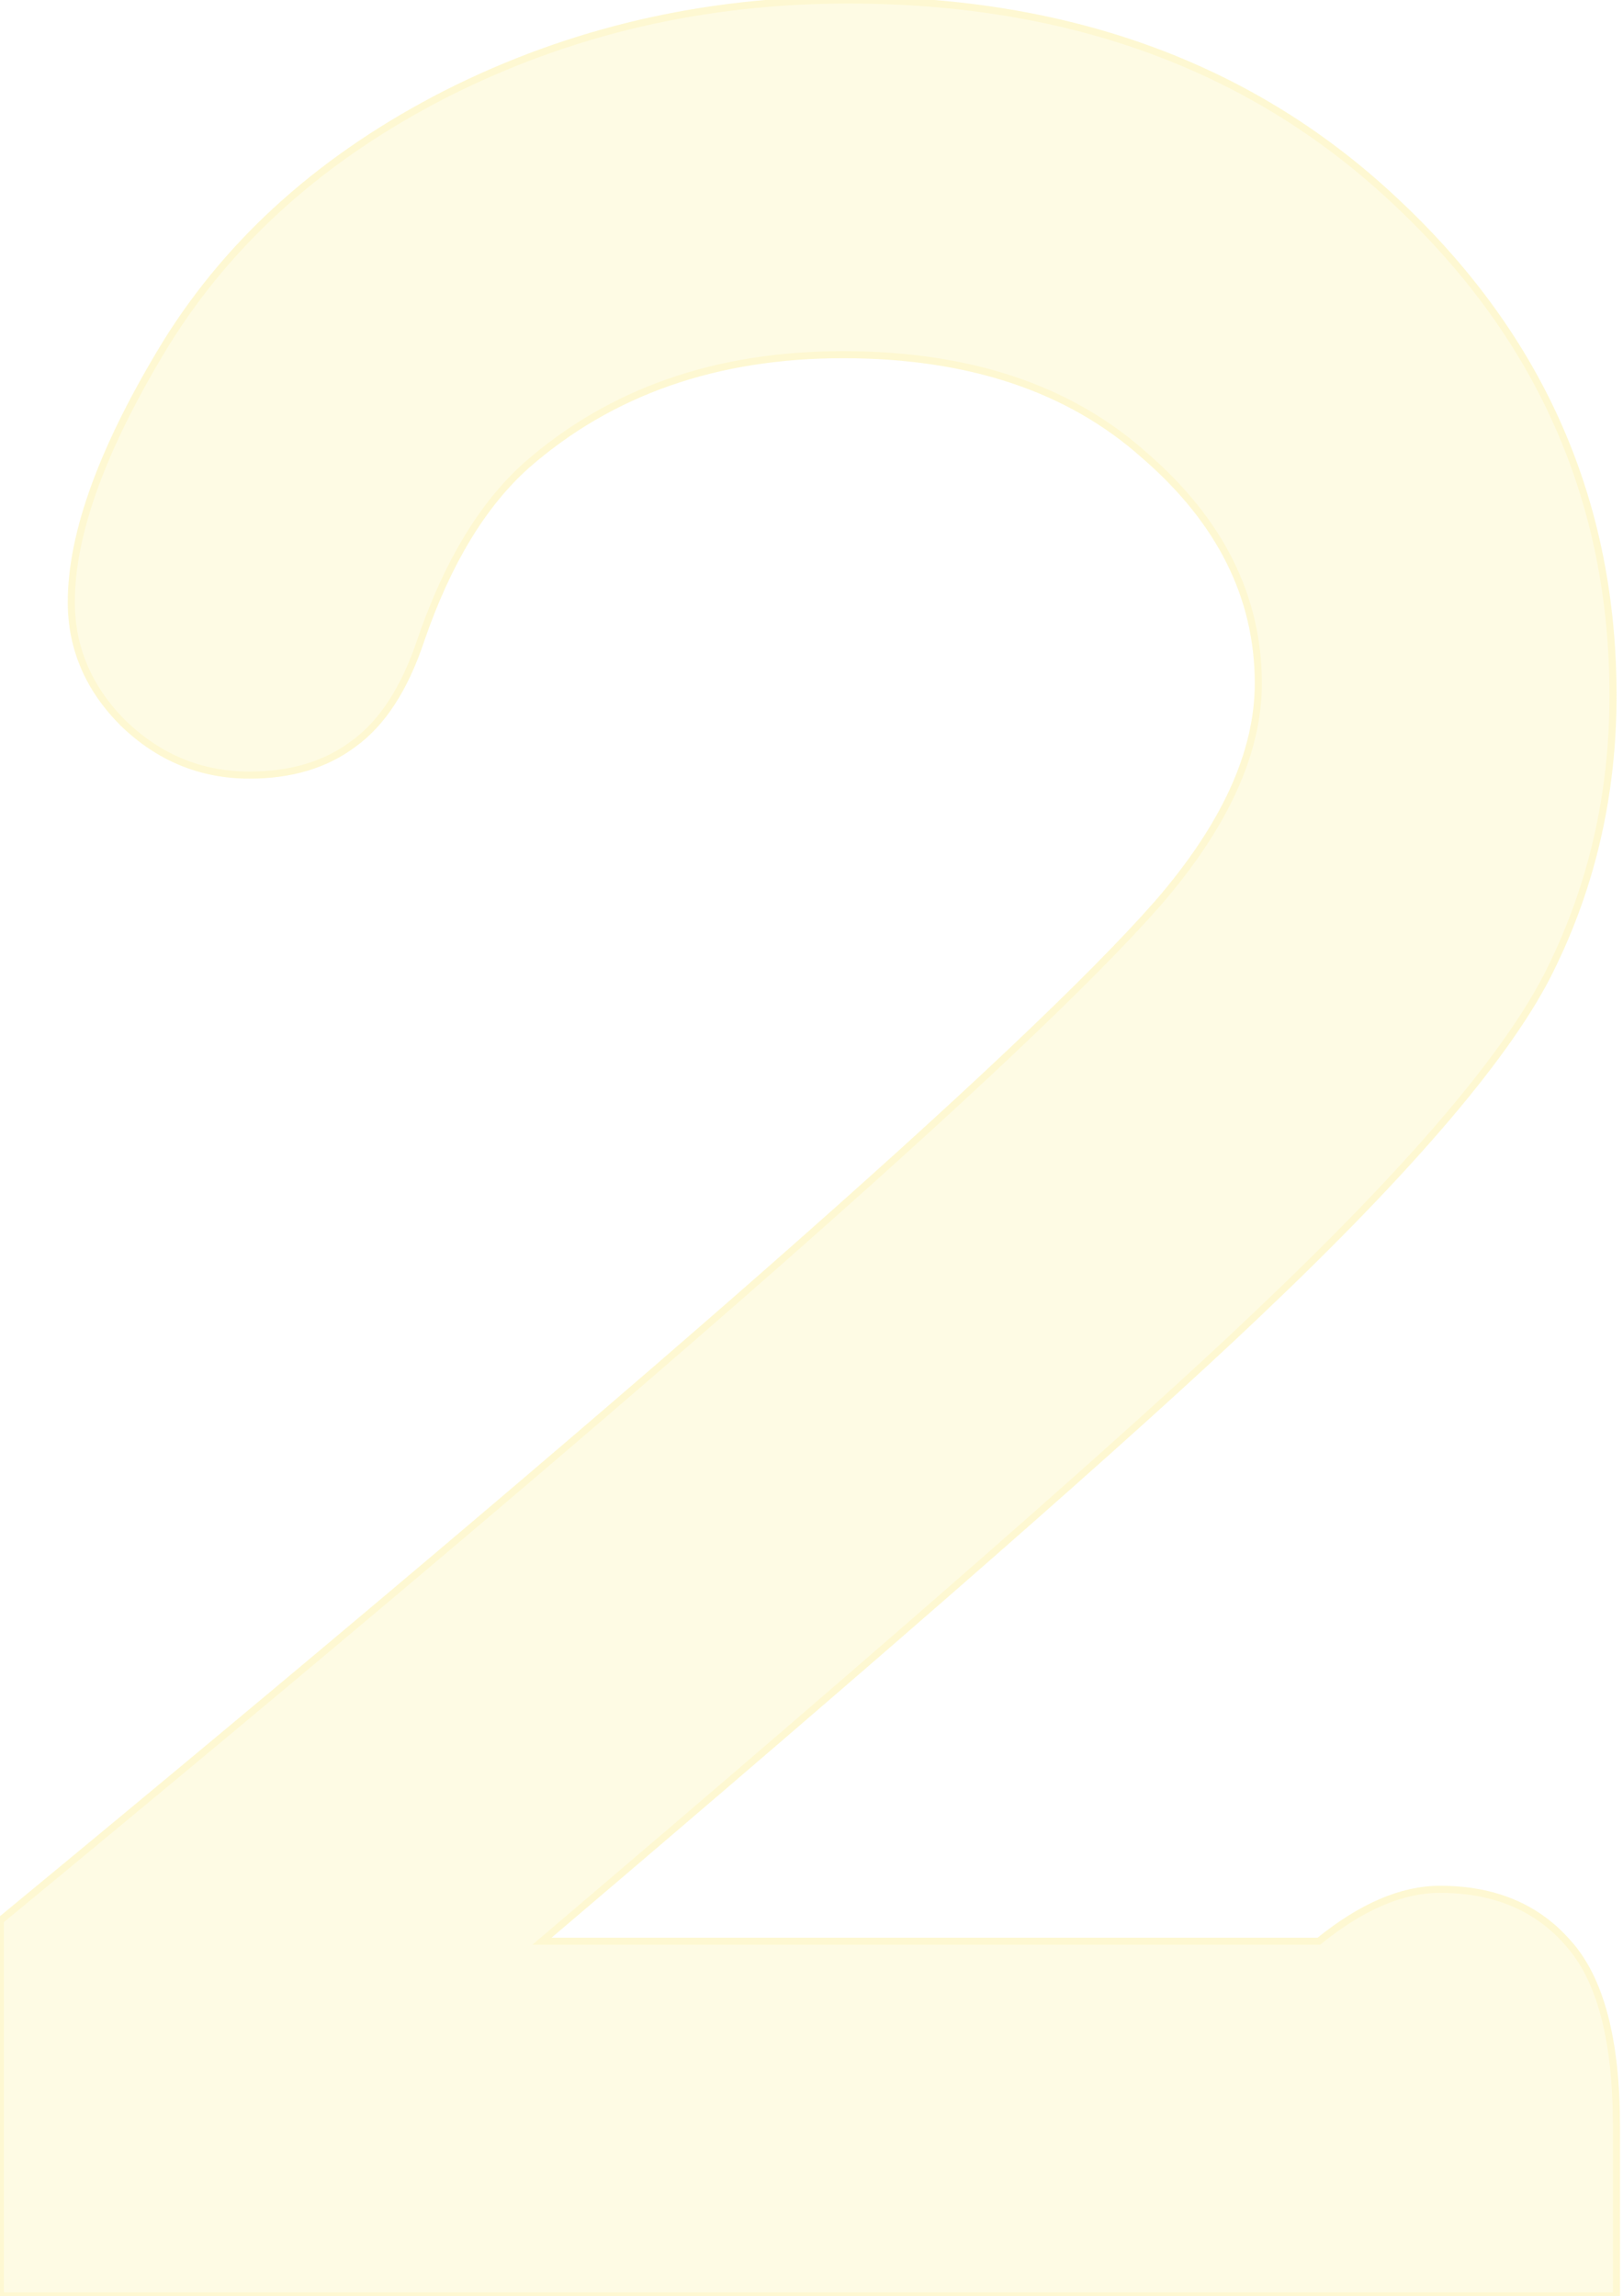
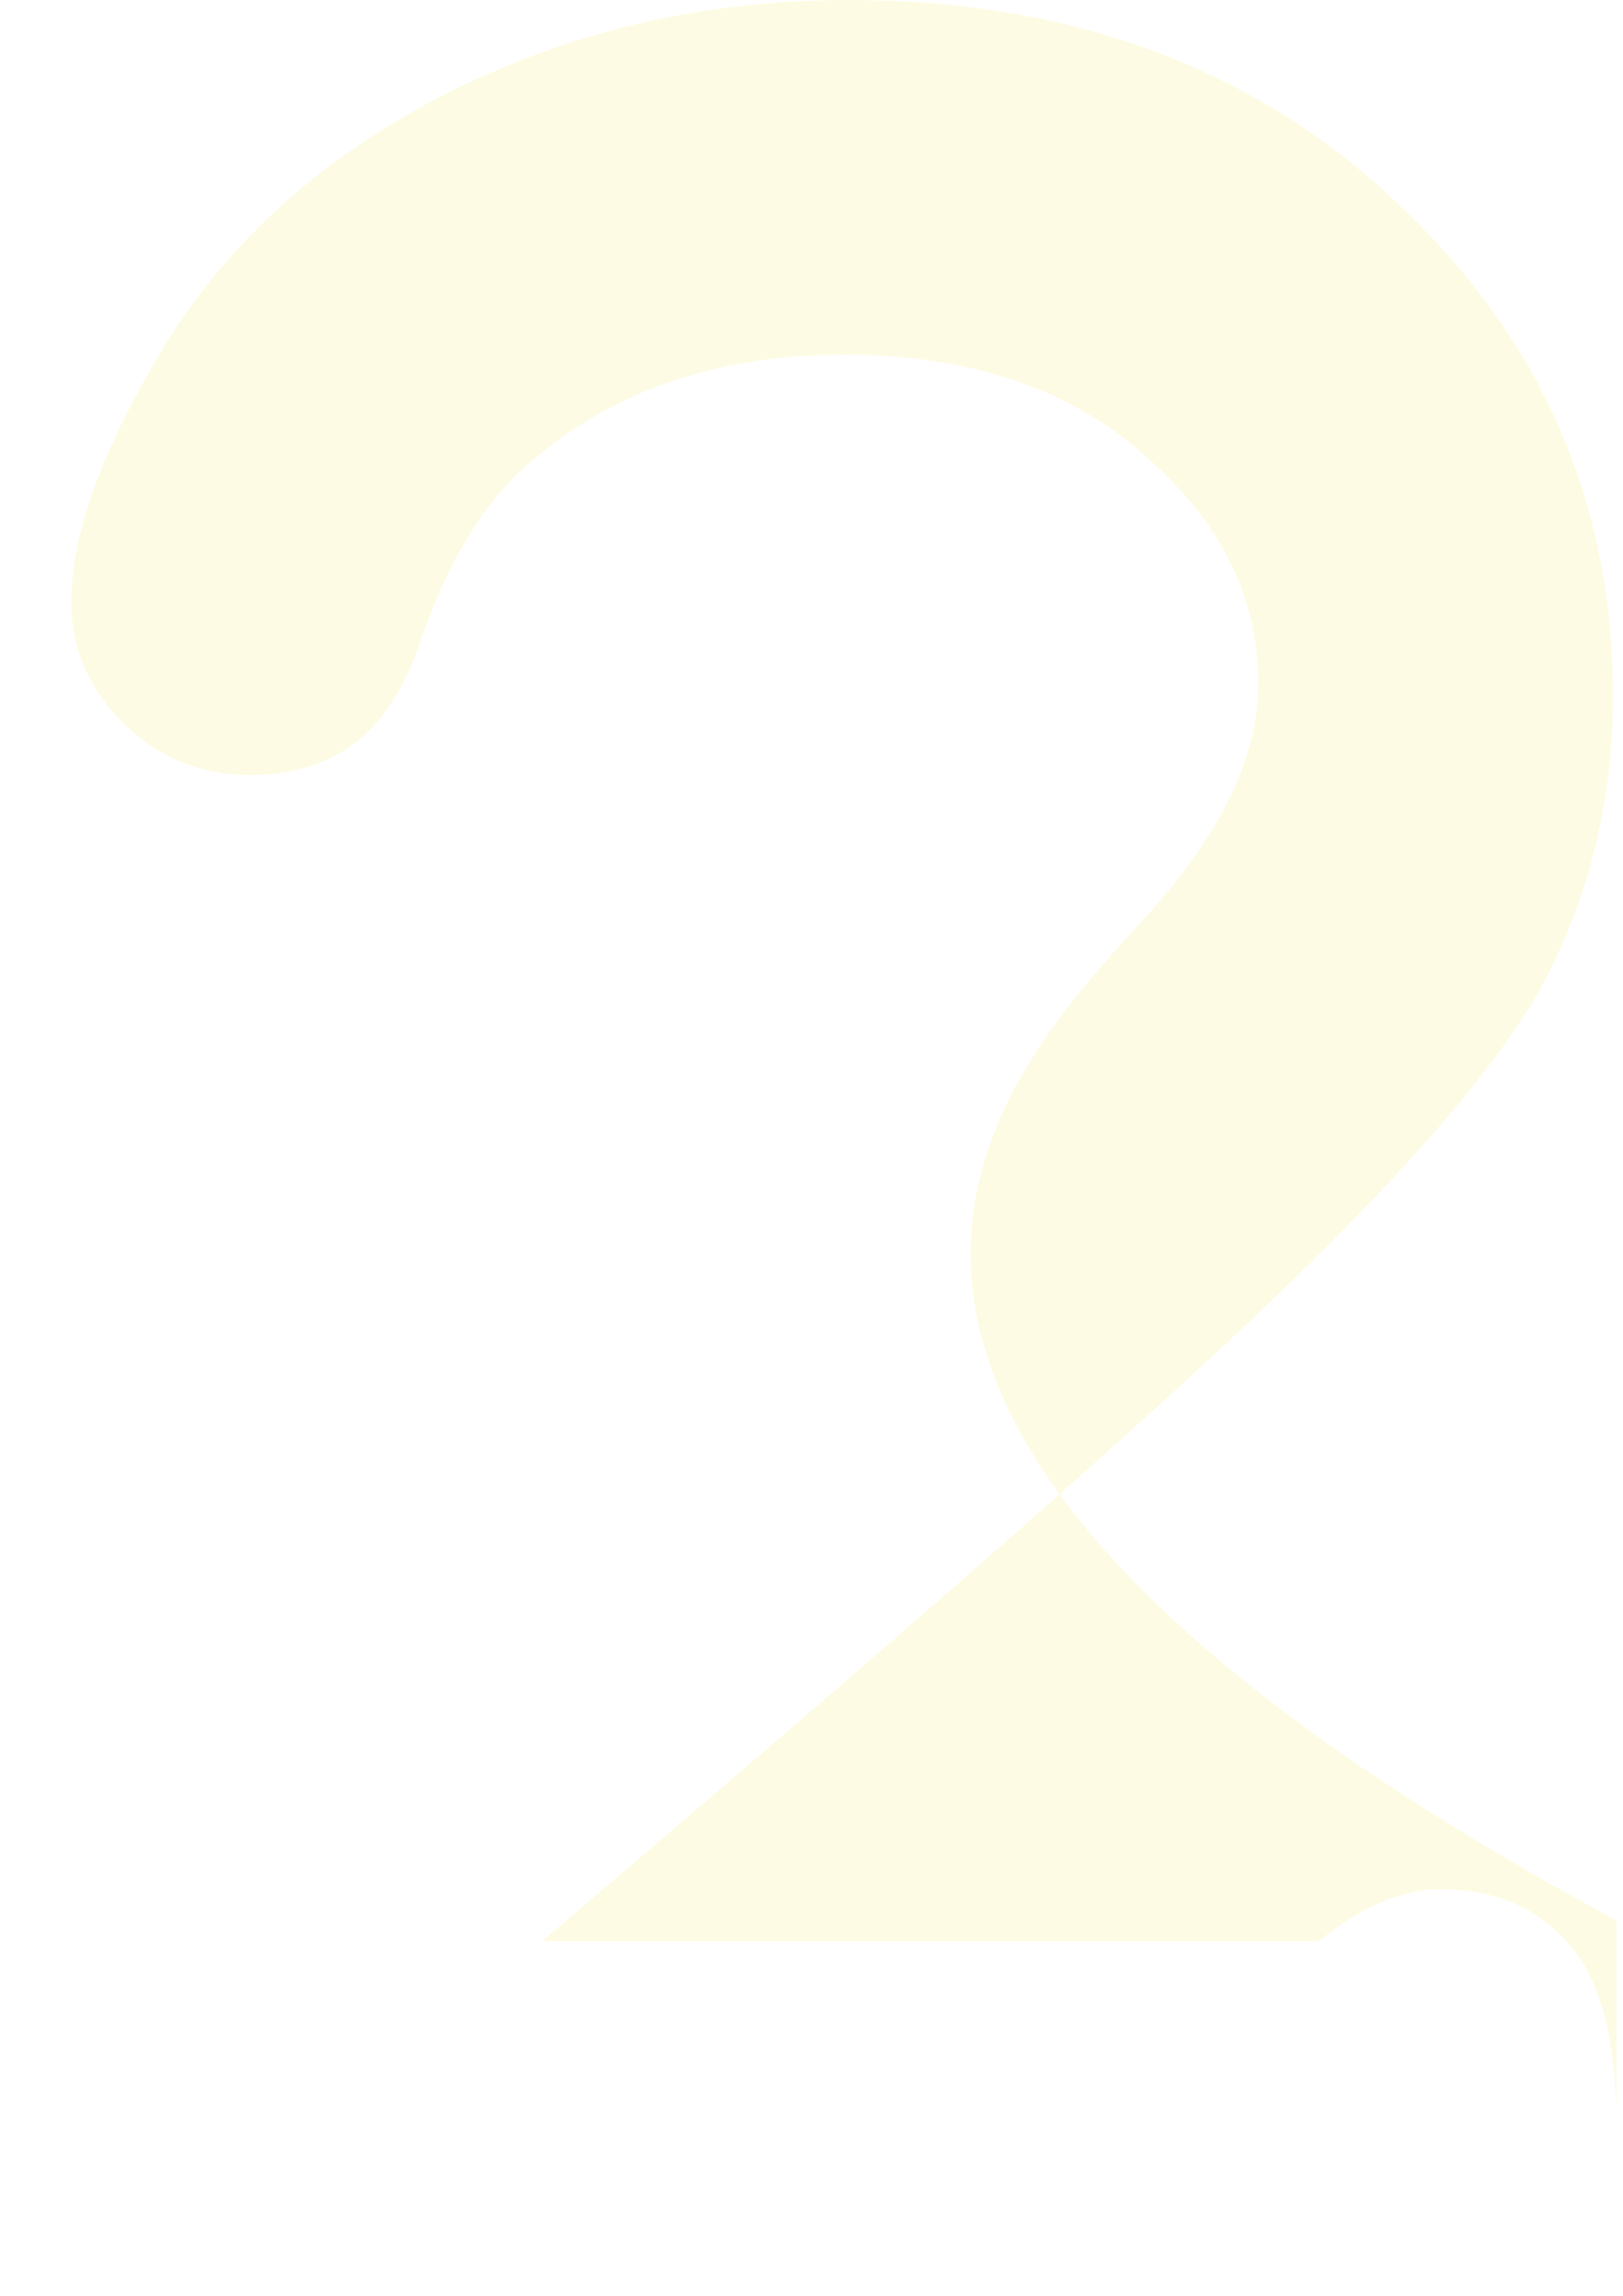
<svg xmlns="http://www.w3.org/2000/svg" width="229" height="324" viewBox="0 0 229 324" fill="none">
  <g opacity="0.18">
-     <path d="M76.469 273.926H186.088C192.11 269.043 197.807 266.602 203.178 266.602C210.827 266.602 216.85 269.124 221.244 274.17C225.801 279.215 228.08 287.842 228.08 300.049V323.975H0.053V270.996C90.222 196.615 144.665 148.763 163.383 127.441C172.823 116.536 177.543 106.201 177.543 96.436C177.543 84.228 172.172 73.486 161.43 64.209C150.85 54.769 136.69 50.049 118.949 50.049C101.046 50.049 86.153 55.257 74.272 65.674C68.087 71.208 63.122 79.427 59.379 90.332C57.1 97.168 53.926 102.051 49.857 104.98C45.951 107.91 41.068 109.375 35.209 109.375C28.373 109.375 22.432 106.934 17.387 102.051C12.504 97.168 10.062 91.471 10.062 84.961C10.062 75.195 14.538 62.988 23.49 48.34C32.605 33.691 45.788 21.973 63.041 13.184C80.456 4.395 99.337 0 119.682 0C151.257 0 177.136 9.603 197.318 28.809C217.501 47.852 227.592 70.963 227.592 98.144C227.592 111.979 224.662 124.837 218.803 136.719C213.106 148.438 199.271 164.714 177.299 185.547C160.046 201.986 126.436 231.445 76.469 273.926Z" fill="#FCE96C" />
-     <path d="M76.469 273.926H186.088C192.11 269.043 197.807 266.602 203.178 266.602C210.827 266.602 216.85 269.124 221.244 274.17C225.801 279.215 228.08 287.842 228.08 300.049V323.975H0.053V270.996C90.222 196.615 144.665 148.763 163.383 127.441C172.823 116.536 177.543 106.201 177.543 96.436C177.543 84.228 172.172 73.486 161.43 64.209C150.85 54.769 136.69 50.049 118.949 50.049C101.046 50.049 86.153 55.257 74.272 65.674C68.087 71.208 63.122 79.427 59.379 90.332C57.1 97.168 53.926 102.051 49.857 104.98C45.951 107.91 41.068 109.375 35.209 109.375C28.373 109.375 22.432 106.934 17.387 102.051C12.504 97.168 10.062 91.471 10.062 84.961C10.062 75.195 14.538 62.988 23.49 48.34C32.605 33.691 45.788 21.973 63.041 13.184C80.456 4.395 99.337 0 119.682 0C151.257 0 177.136 9.603 197.318 28.809C217.501 47.852 227.592 70.963 227.592 98.144C227.592 111.979 224.662 124.837 218.803 136.719C213.106 148.438 199.271 164.714 177.299 185.547C160.046 201.986 126.436 231.445 76.469 273.926Z" stroke="#F9DA03" />
+     <path d="M76.469 273.926H186.088C192.11 269.043 197.807 266.602 203.178 266.602C210.827 266.602 216.85 269.124 221.244 274.17C225.801 279.215 228.08 287.842 228.08 300.049V323.975V270.996C90.222 196.615 144.665 148.763 163.383 127.441C172.823 116.536 177.543 106.201 177.543 96.436C177.543 84.228 172.172 73.486 161.43 64.209C150.85 54.769 136.69 50.049 118.949 50.049C101.046 50.049 86.153 55.257 74.272 65.674C68.087 71.208 63.122 79.427 59.379 90.332C57.1 97.168 53.926 102.051 49.857 104.98C45.951 107.91 41.068 109.375 35.209 109.375C28.373 109.375 22.432 106.934 17.387 102.051C12.504 97.168 10.062 91.471 10.062 84.961C10.062 75.195 14.538 62.988 23.49 48.34C32.605 33.691 45.788 21.973 63.041 13.184C80.456 4.395 99.337 0 119.682 0C151.257 0 177.136 9.603 197.318 28.809C217.501 47.852 227.592 70.963 227.592 98.144C227.592 111.979 224.662 124.837 218.803 136.719C213.106 148.438 199.271 164.714 177.299 185.547C160.046 201.986 126.436 231.445 76.469 273.926Z" fill="#FCE96C" />
  </g>
</svg>